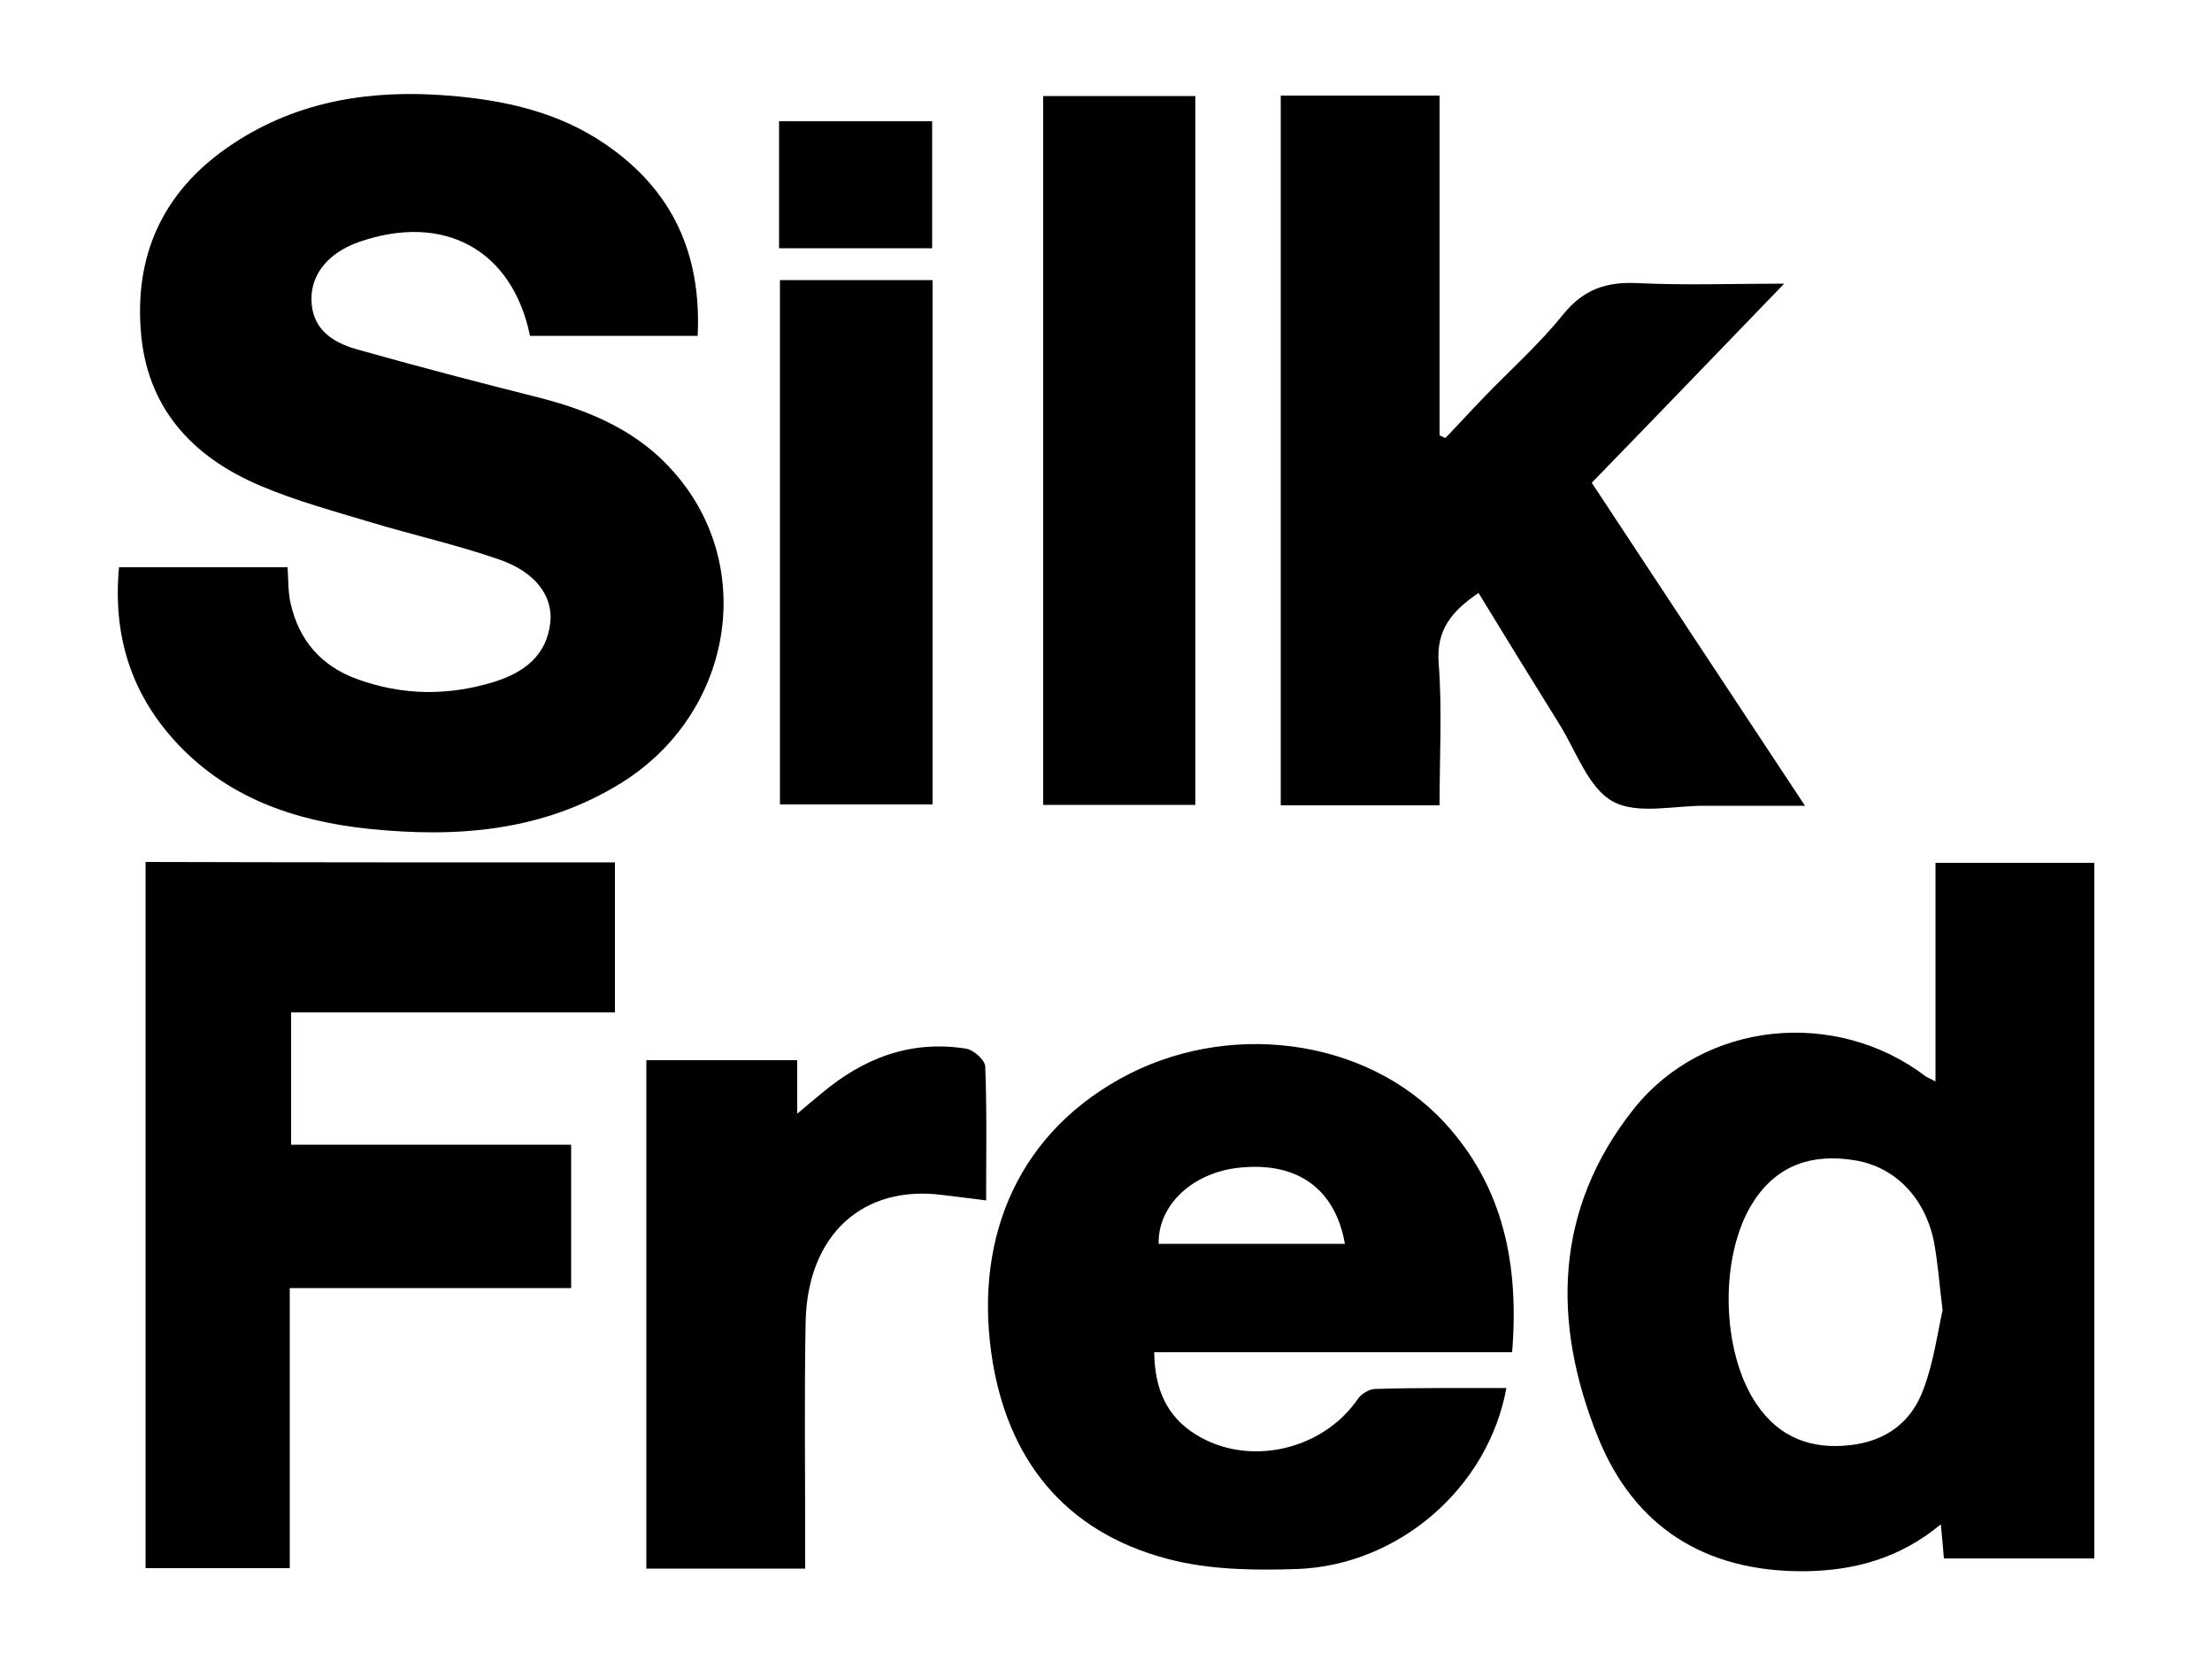
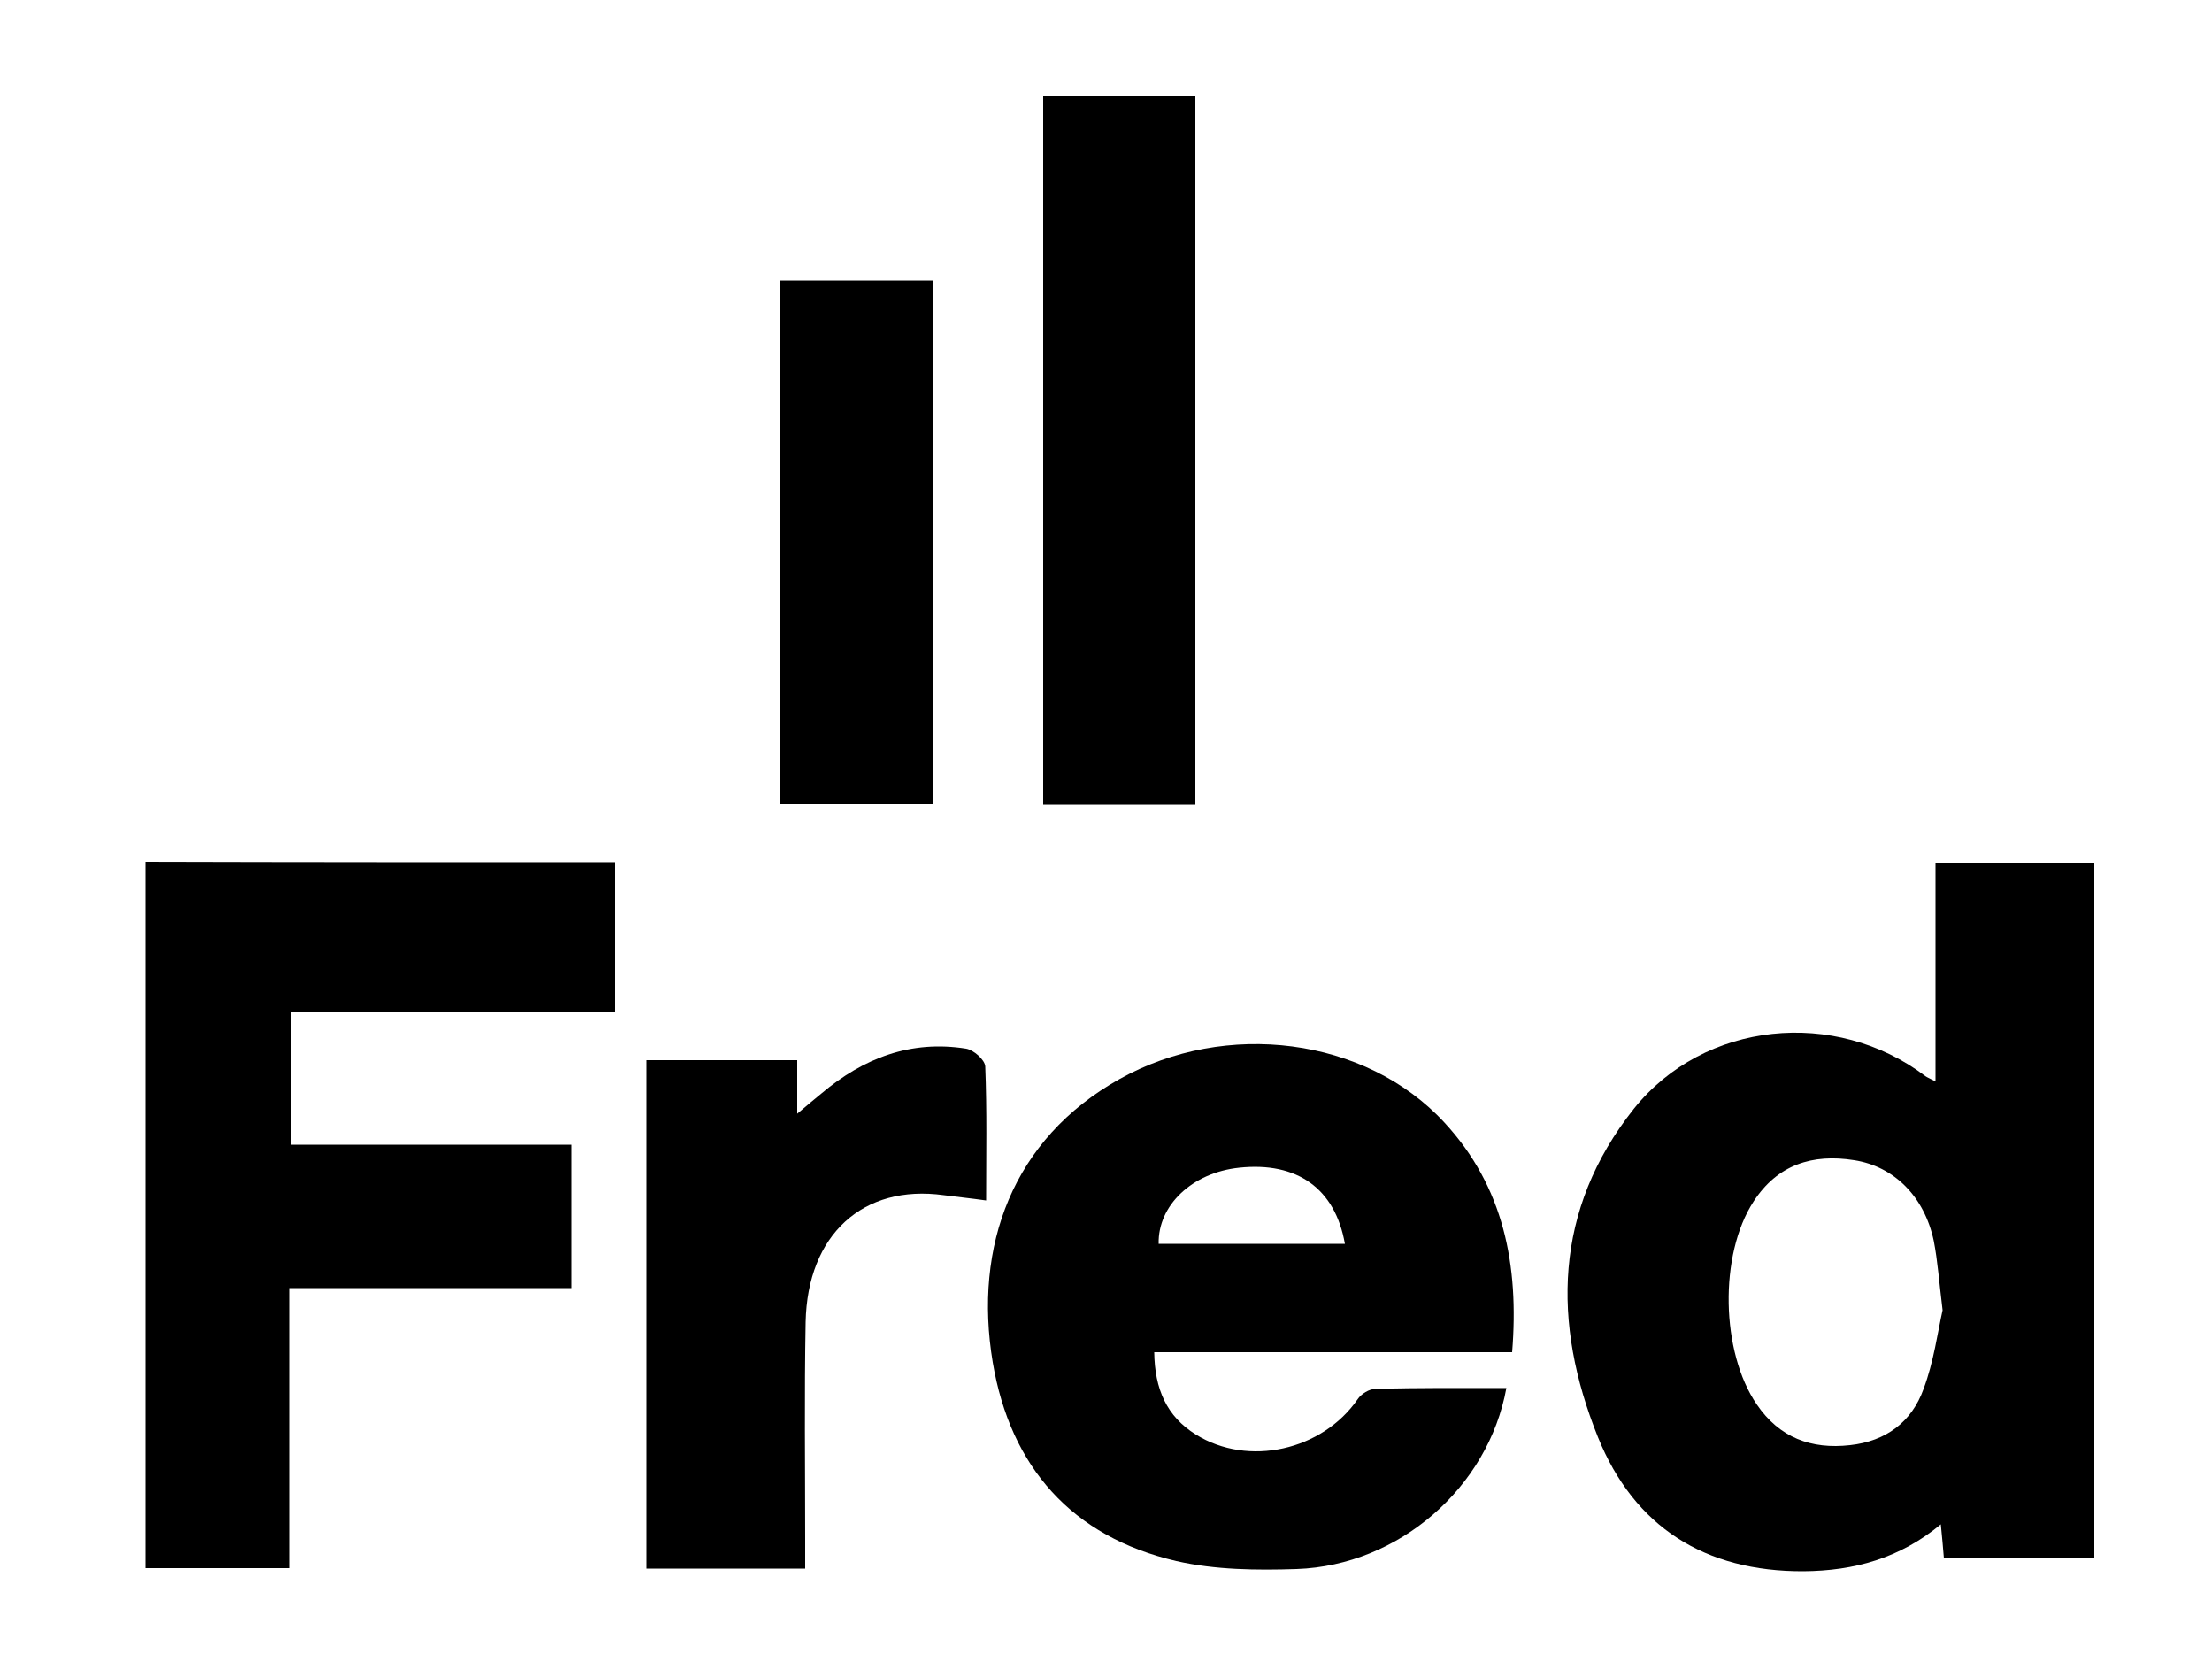
<svg xmlns="http://www.w3.org/2000/svg" version="1.1" id="Layer_1" x="0px" y="0px" viewBox="0 0 500 379" style="enable-background:new 0 0 500 379;" xml:space="preserve">
  <g>
-     <path d="M26.9,128.2c13,0,25.4,0,38.1,0c0.2,2.9,0.1,5.7,0.7,8.2c1.9,8.4,7,14.2,15.1,17.1c10.2,3.7,20.5,3.8,30.9,0.6   c6.7-2.1,11.9-5.9,12.7-13.5c0.6-5.9-3.4-11.4-11.7-14.2c-9.5-3.3-19.4-5.5-29-8.4c-8.3-2.5-16.8-4.8-24.8-8.2   C43.3,103.2,33,92,31.8,74.4c-1.3-18,5.9-32.1,21-42c14.7-9.7,31.3-12.2,48.5-10.8c12.7,1,25,3.7,35.7,11.1   c15,10.3,21.6,24.7,20.7,43.2c-12.9,0-25.4,0-37.9,0c-4-19.5-19.5-27.9-38.7-21.2c-6.8,2.4-10.8,7.2-10.7,13   c0.1,6.6,4.6,9.6,10.1,11.2c13.8,3.9,27.6,7.5,41.5,11c11.7,3,22.5,7.7,30.5,17c18.7,21.4,13,54.4-12,70   c-17.7,11-37.2,12.5-57.3,10.4c-16.8-1.8-32.2-7.1-43.9-20.1C29.4,156.2,25.5,143.2,26.9,128.2z" />
    <path d="M473.4,195c0,52.5,0,104.7,0,157.2c-11.4,0-22.6,0-34,0c-0.2-2.5-0.4-4.7-0.7-7.7c-9.3,7.7-19.6,10.5-31,10.6   c-22.3,0.1-38.3-10-46.5-30.3c-10.4-25.8-10-51.4,8.1-74.2c15.9-19.9,45.6-22.8,65.9-7.4c0.4,0.3,1,0.5,2.3,1.2   c0-8.6,0-16.6,0-24.7c0-8.1,0-16.2,0-24.7C449.5,195,461.1,195,473.4,195z M439.1,296.1c-0.8-6.5-1.1-11.1-2-15.7   c-2.1-9.9-8.9-16.8-18-18.2c-9.4-1.5-17.3,1-22.7,9.3c-7.9,12.1-7.4,34.1,0.7,45.9c5.1,7.5,12.3,10.2,21.1,9.2   c8.1-0.9,13.9-5.2,16.6-12.7C437.1,307.8,438,301,439.1,296.1z" />
-     <path d="M359.8,109.1c15.8,24,31.6,47.9,48.2,73c-8.2,0-15.2,0-22.3,0c-7.2-0.1-15.6,2.1-21.2-1c-5.5-3.1-8.2-11.3-12-17.4   c-6.1-9.8-12.2-19.7-18.3-29.7c-6,4.1-9.6,8.3-9,15.9c0.8,10.4,0.2,20.9,0.2,32.1c-6.3,0-12.3,0-18.2,0c-5.8,0-11.6,0-17.7,0   c0-53.7,0-106.8,0-160.4c11.6,0,23.4,0,35.9,0c0,25.5,0,51.2,0,76.8c0.4,0.2,0.9,0.4,1.3,0.6c3-3.1,5.9-6.3,8.9-9.4   c5.9-6.1,12.4-11.9,17.7-18.5c4.7-5.8,9.9-7.5,17.1-7.1c11,0.5,21.9,0.1,32.9,0.1C388.7,79.2,374.5,94,359.8,109.1z" />
    <path d="M139,194.9c0,11.4,0,22.4,0,33.9c-24.5,0-48.7,0-73.2,0c0,10.2,0,19.8,0,29.9c21.1,0,42,0,63.3,0c0,10.9,0,21.3,0,32.4   c-21.1,0-42.1,0-63.6,0c0,21.5,0,42.2,0,63.3c-11,0-21.6,0-32.6,0c0-53.1,0-106.2,0-159.6C68.3,194.9,103.4,194.9,139,194.9z" />
    <path d="M340.5,313.7c-4.1,22.5-24.3,40.1-47.4,40.9c-9,0.3-18.4,0.2-27.2-1.8c-23.6-5.5-37.5-21.2-41.5-44.9   c-4.4-26.3,4.5-50.5,28.6-64c24.1-13.5,55.7-9.5,73.5,9.8c13.4,14.5,16.9,32.2,15.3,51.9c-26.9,0-53.6,0-80.9,0   c0.1,8.3,2.8,14.5,9.4,18.6c11.9,7.4,28.6,3.6,36.6-8c0.8-1.2,2.6-2.3,4-2.3C320.7,313.6,330.4,313.7,340.5,313.7z M304,281.1   c-2.2-12.5-10.8-18.6-23.9-17.2c-10.6,1.1-18.4,8.5-18.2,17.2C275.8,281.1,289.9,281.1,304,281.1z" />
    <path d="M270.2,181.9c-11.6,0-22.8,0-34.4,0c0-53.4,0-106.6,0-160.2c11.2,0,22.6,0,34.4,0C270.2,74.8,270.2,128.1,270.2,181.9z" />
    <path d="M222.9,271.3c-3.5-0.5-6.6-0.8-9.6-1.2c-18.2-2.5-30.8,8.9-31.2,28.7c-0.3,16.3-0.1,32.6-0.1,48.9c0,2.1,0,4.2,0,6.8   c-12.1,0-23.8,0-35.9,0c0-38.2,0-76.3,0-114.9c11.2,0,22.3,0,34.1,0c0,3.5,0,7.1,0,12.1c2.5-2.1,4-3.4,5.5-4.6   c9.5-8,20.2-12.1,32.7-10.1c1.7,0.3,4.2,2.5,4.3,4C223.1,251,222.9,261.1,222.9,271.3z" />
-     <path d="M176.3,63.3c11.7,0,22.9,0,34.5,0c0,39.5,0,78.8,0,118.5c-11.4,0-22.7,0-34.5,0C176.3,142.4,176.3,103.1,176.3,63.3z" />
-     <path d="M176.1,56.1c0-9.5,0-18.9,0-28.7c11.6,0,22.9,0,34.6,0c0,9.5,0,18.8,0,28.7C199.4,56.1,188.1,56.1,176.1,56.1z" />
+     <path d="M176.3,63.3c11.7,0,22.9,0,34.5,0c0,39.5,0,78.8,0,118.5c-11.4,0-22.7,0-34.5,0z" />
  </g>
</svg>